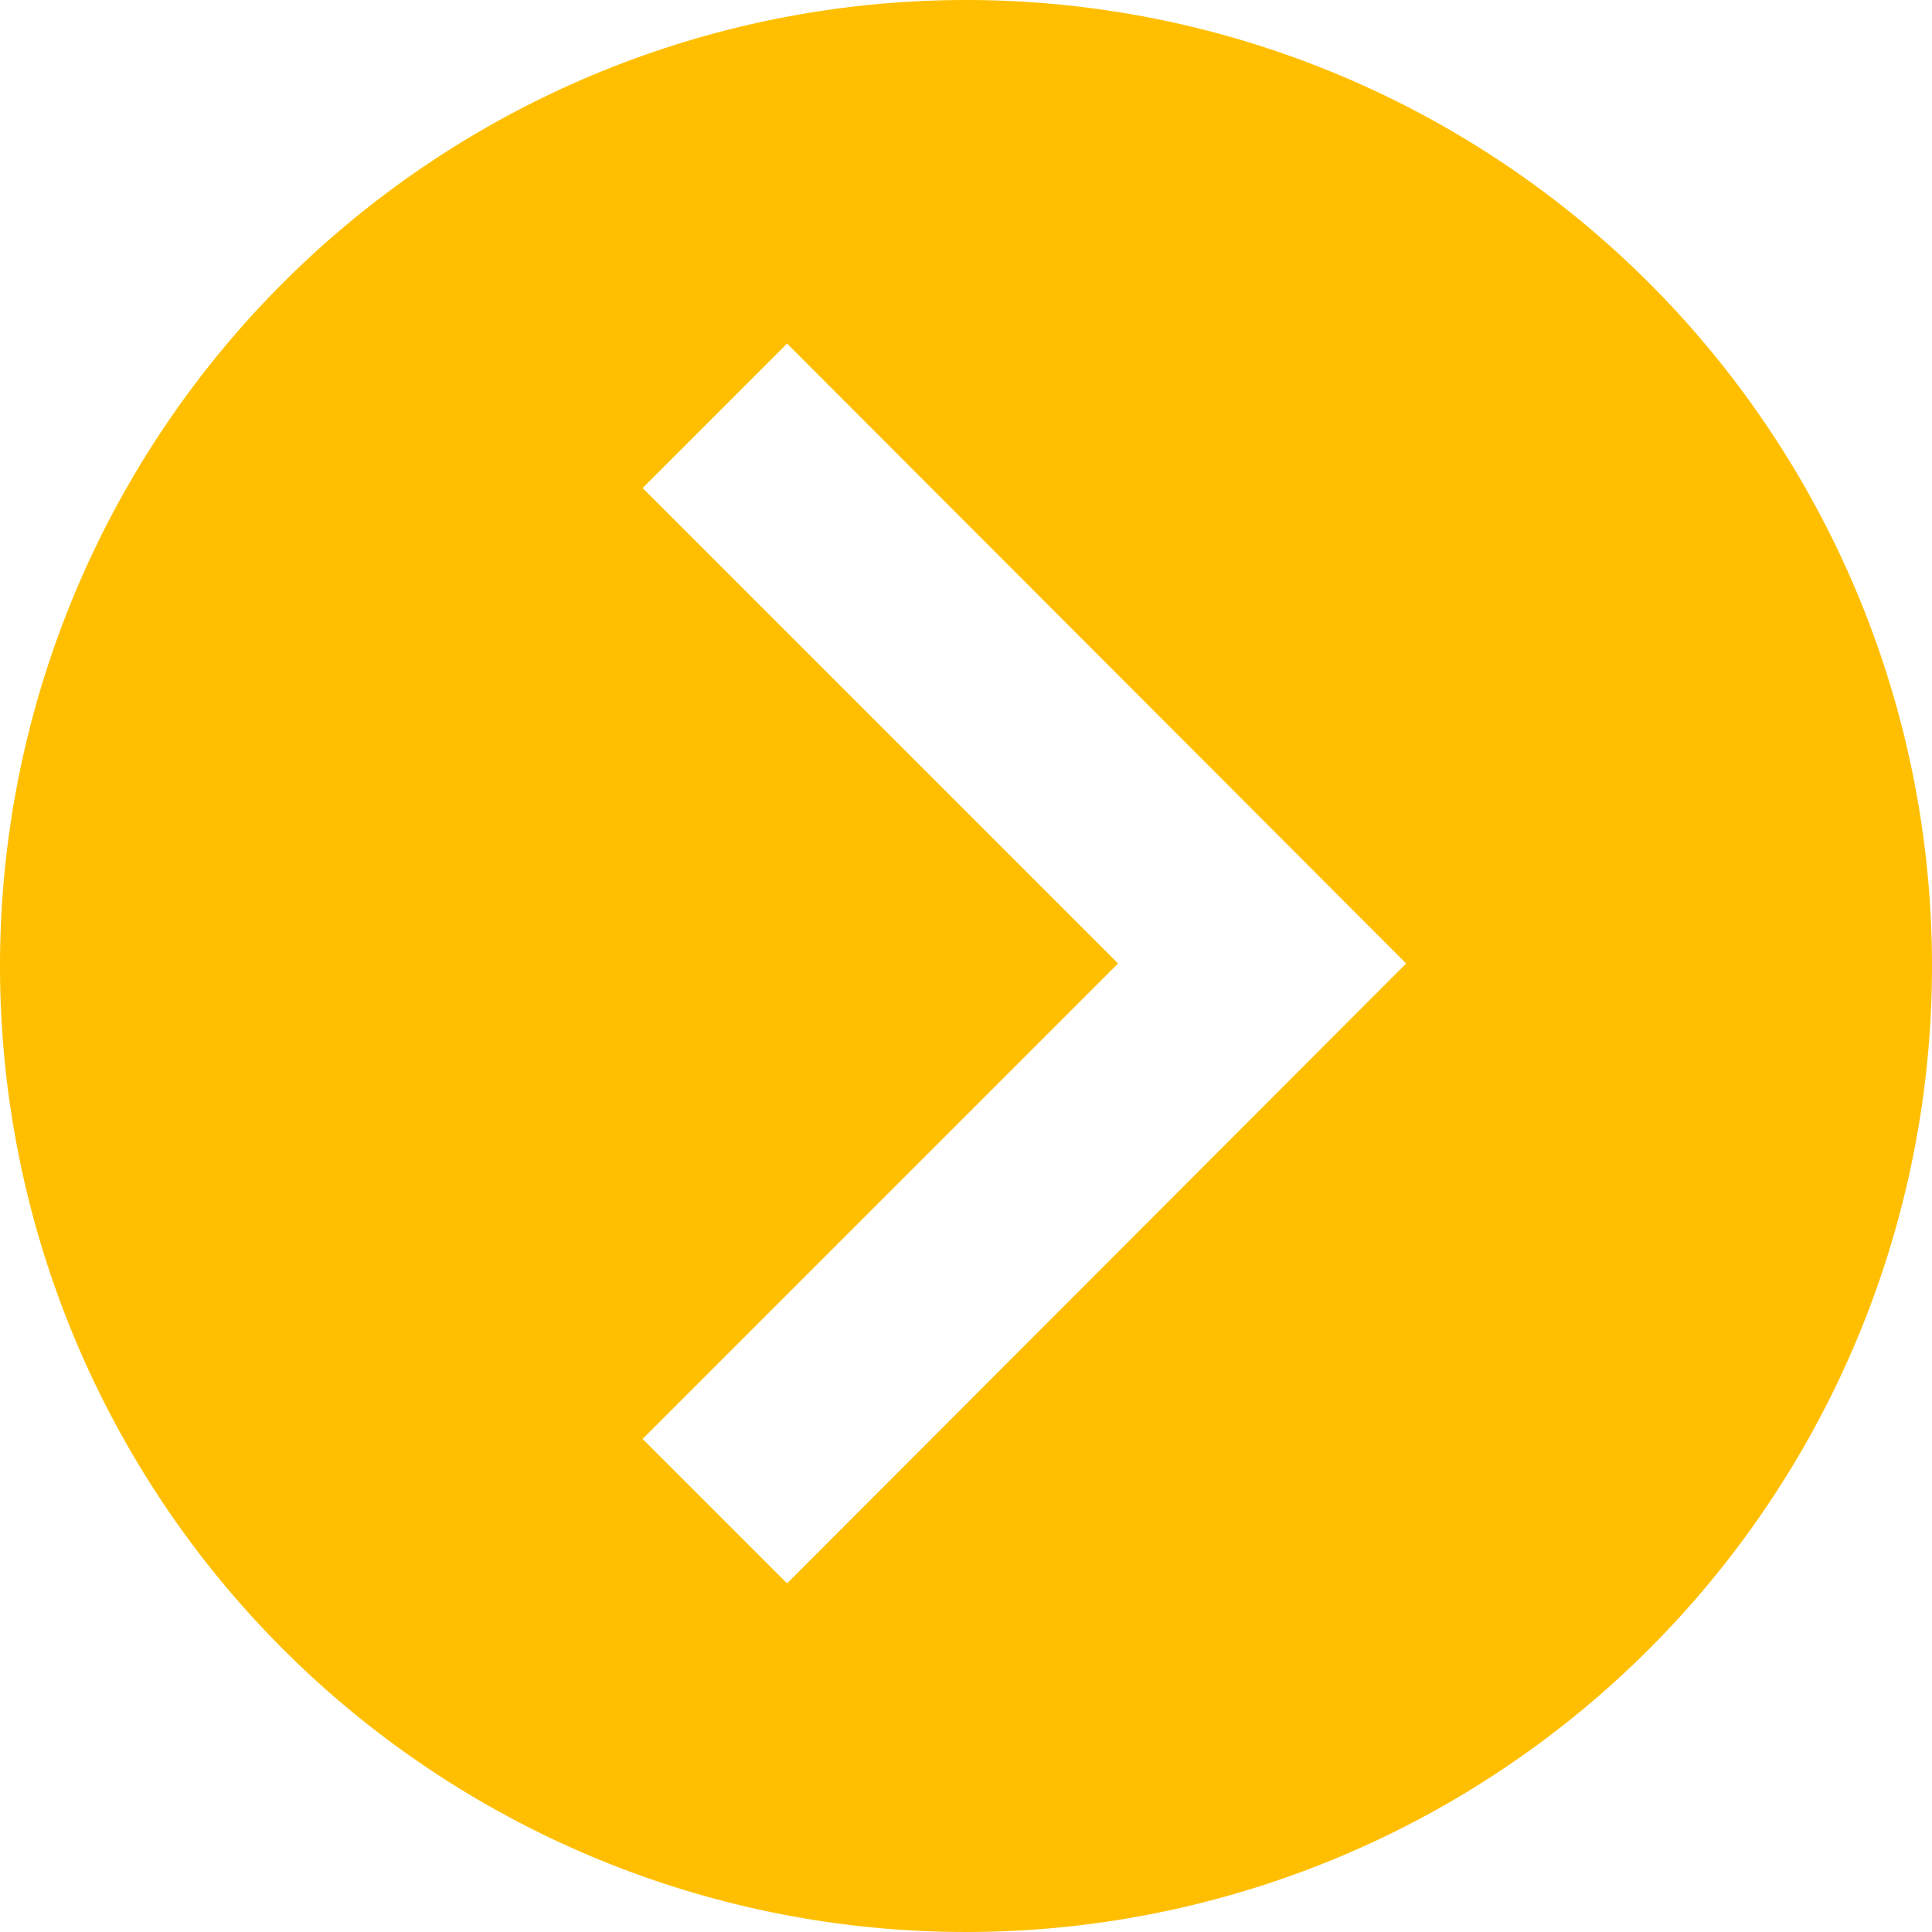
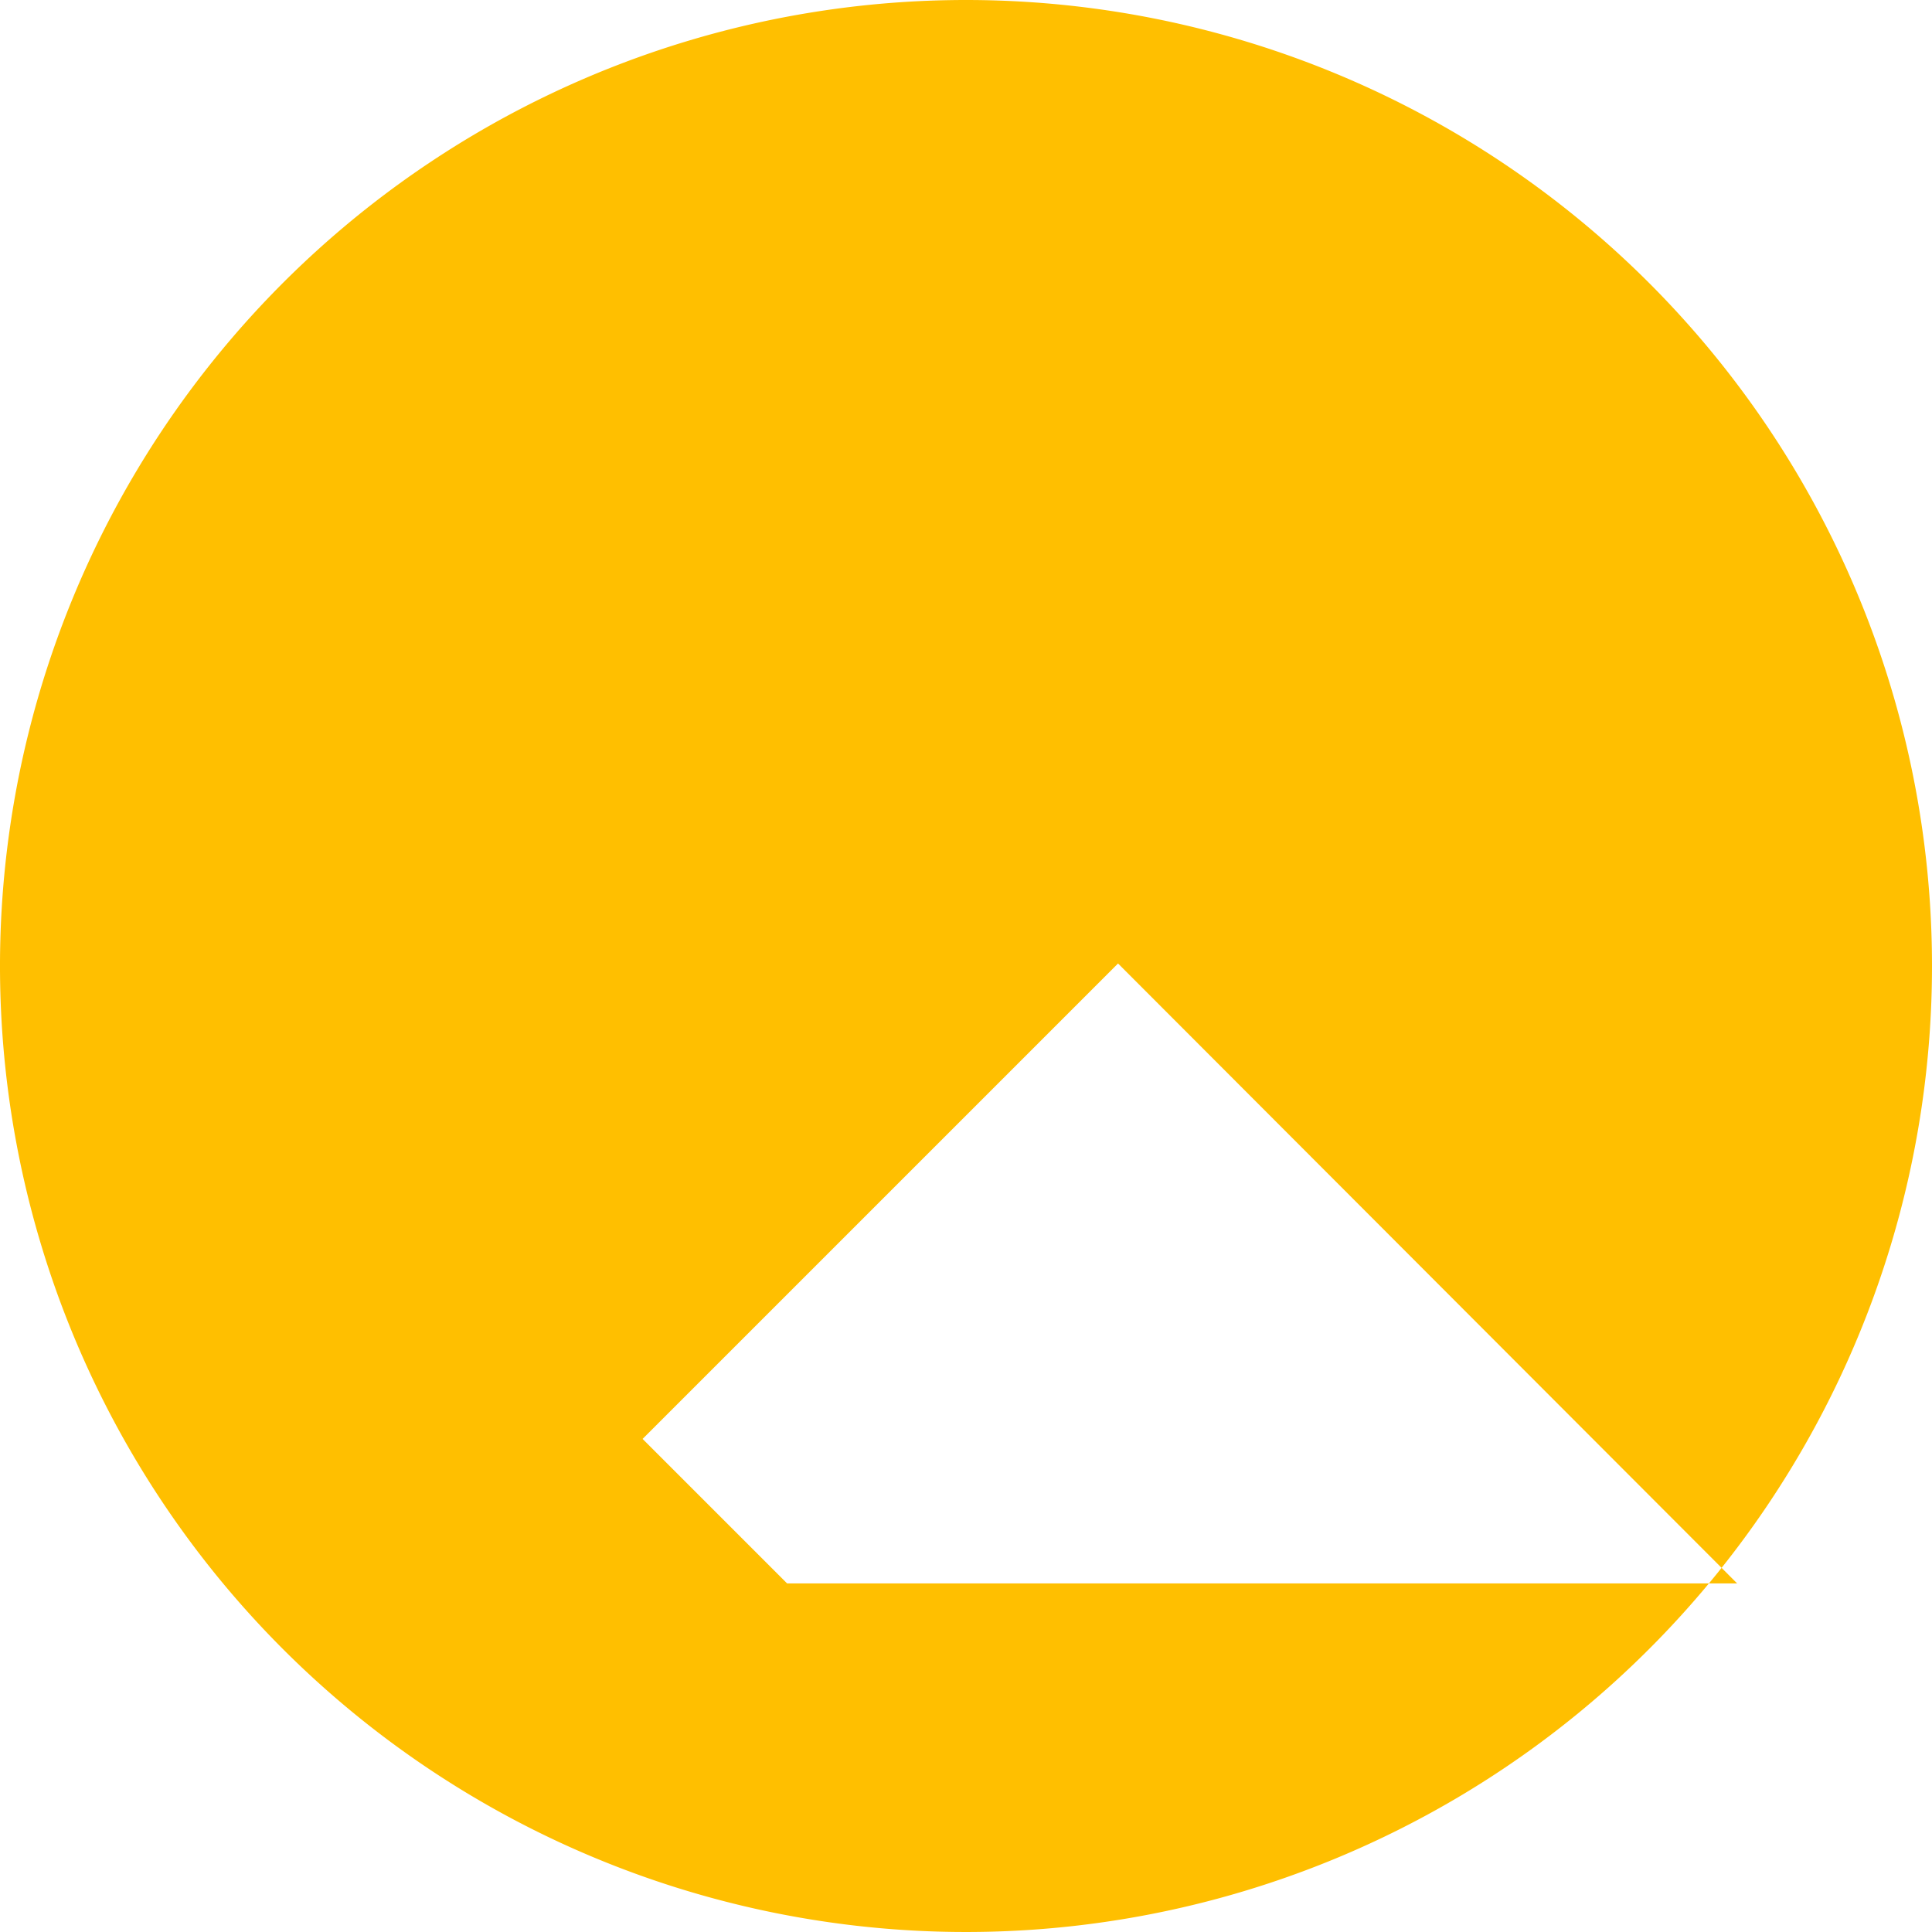
<svg xmlns="http://www.w3.org/2000/svg" viewBox="0 0 23 23">
  <defs>
    <style>.cls-1{fill:#ffbf00;}</style>
  </defs>
  <title>yellowArrow</title>
  <g id="Layer_2" data-name="Layer 2">
    <g id="Layer_1-2" data-name="Layer 1">
-       <path class="cls-1" d="M11.5,0A11.5,11.5,0,1,0,23,11.5,11.5,11.5,0,0,0,11.5,0ZM9.37,18.85,7.65,17.13l5.66-5.66L7.65,5.81,9.37,4.09l7.37,7.38Z" />
+       <path class="cls-1" d="M11.5,0A11.5,11.5,0,1,0,23,11.5,11.5,11.5,0,0,0,11.5,0ZM9.37,18.85,7.65,17.13l5.66-5.66l7.37,7.38Z" />
    </g>
  </g>
</svg>